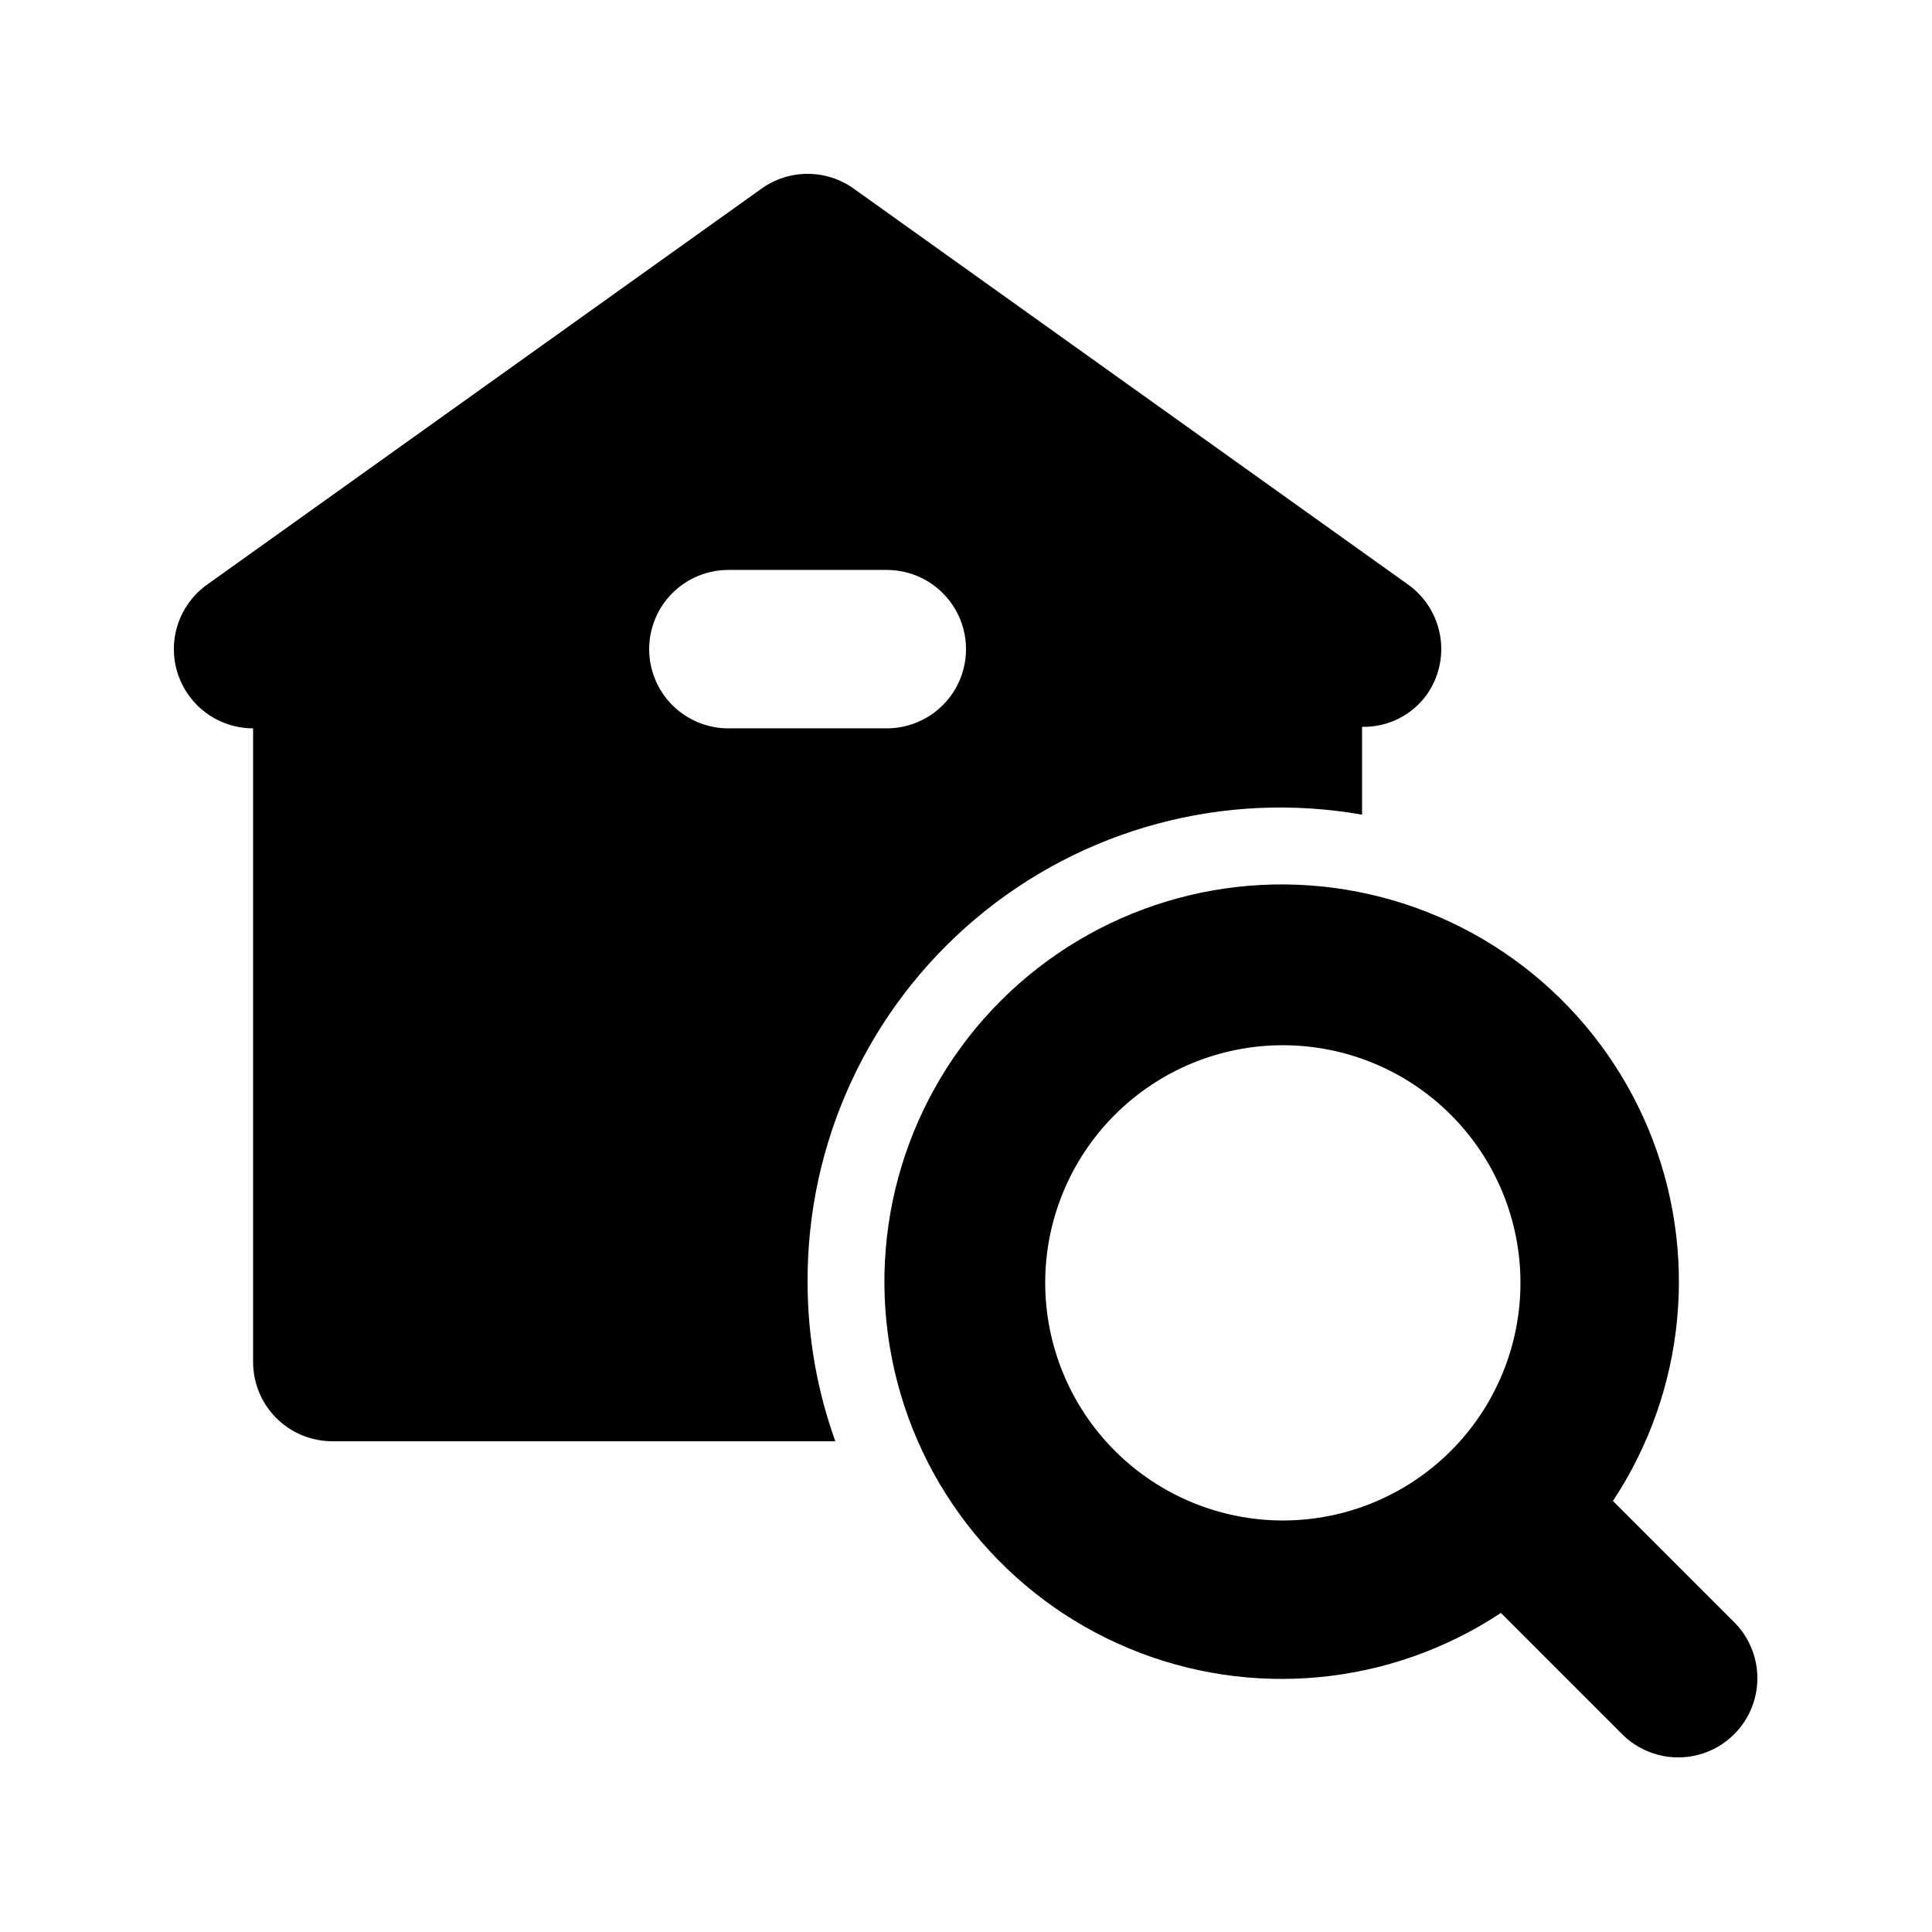
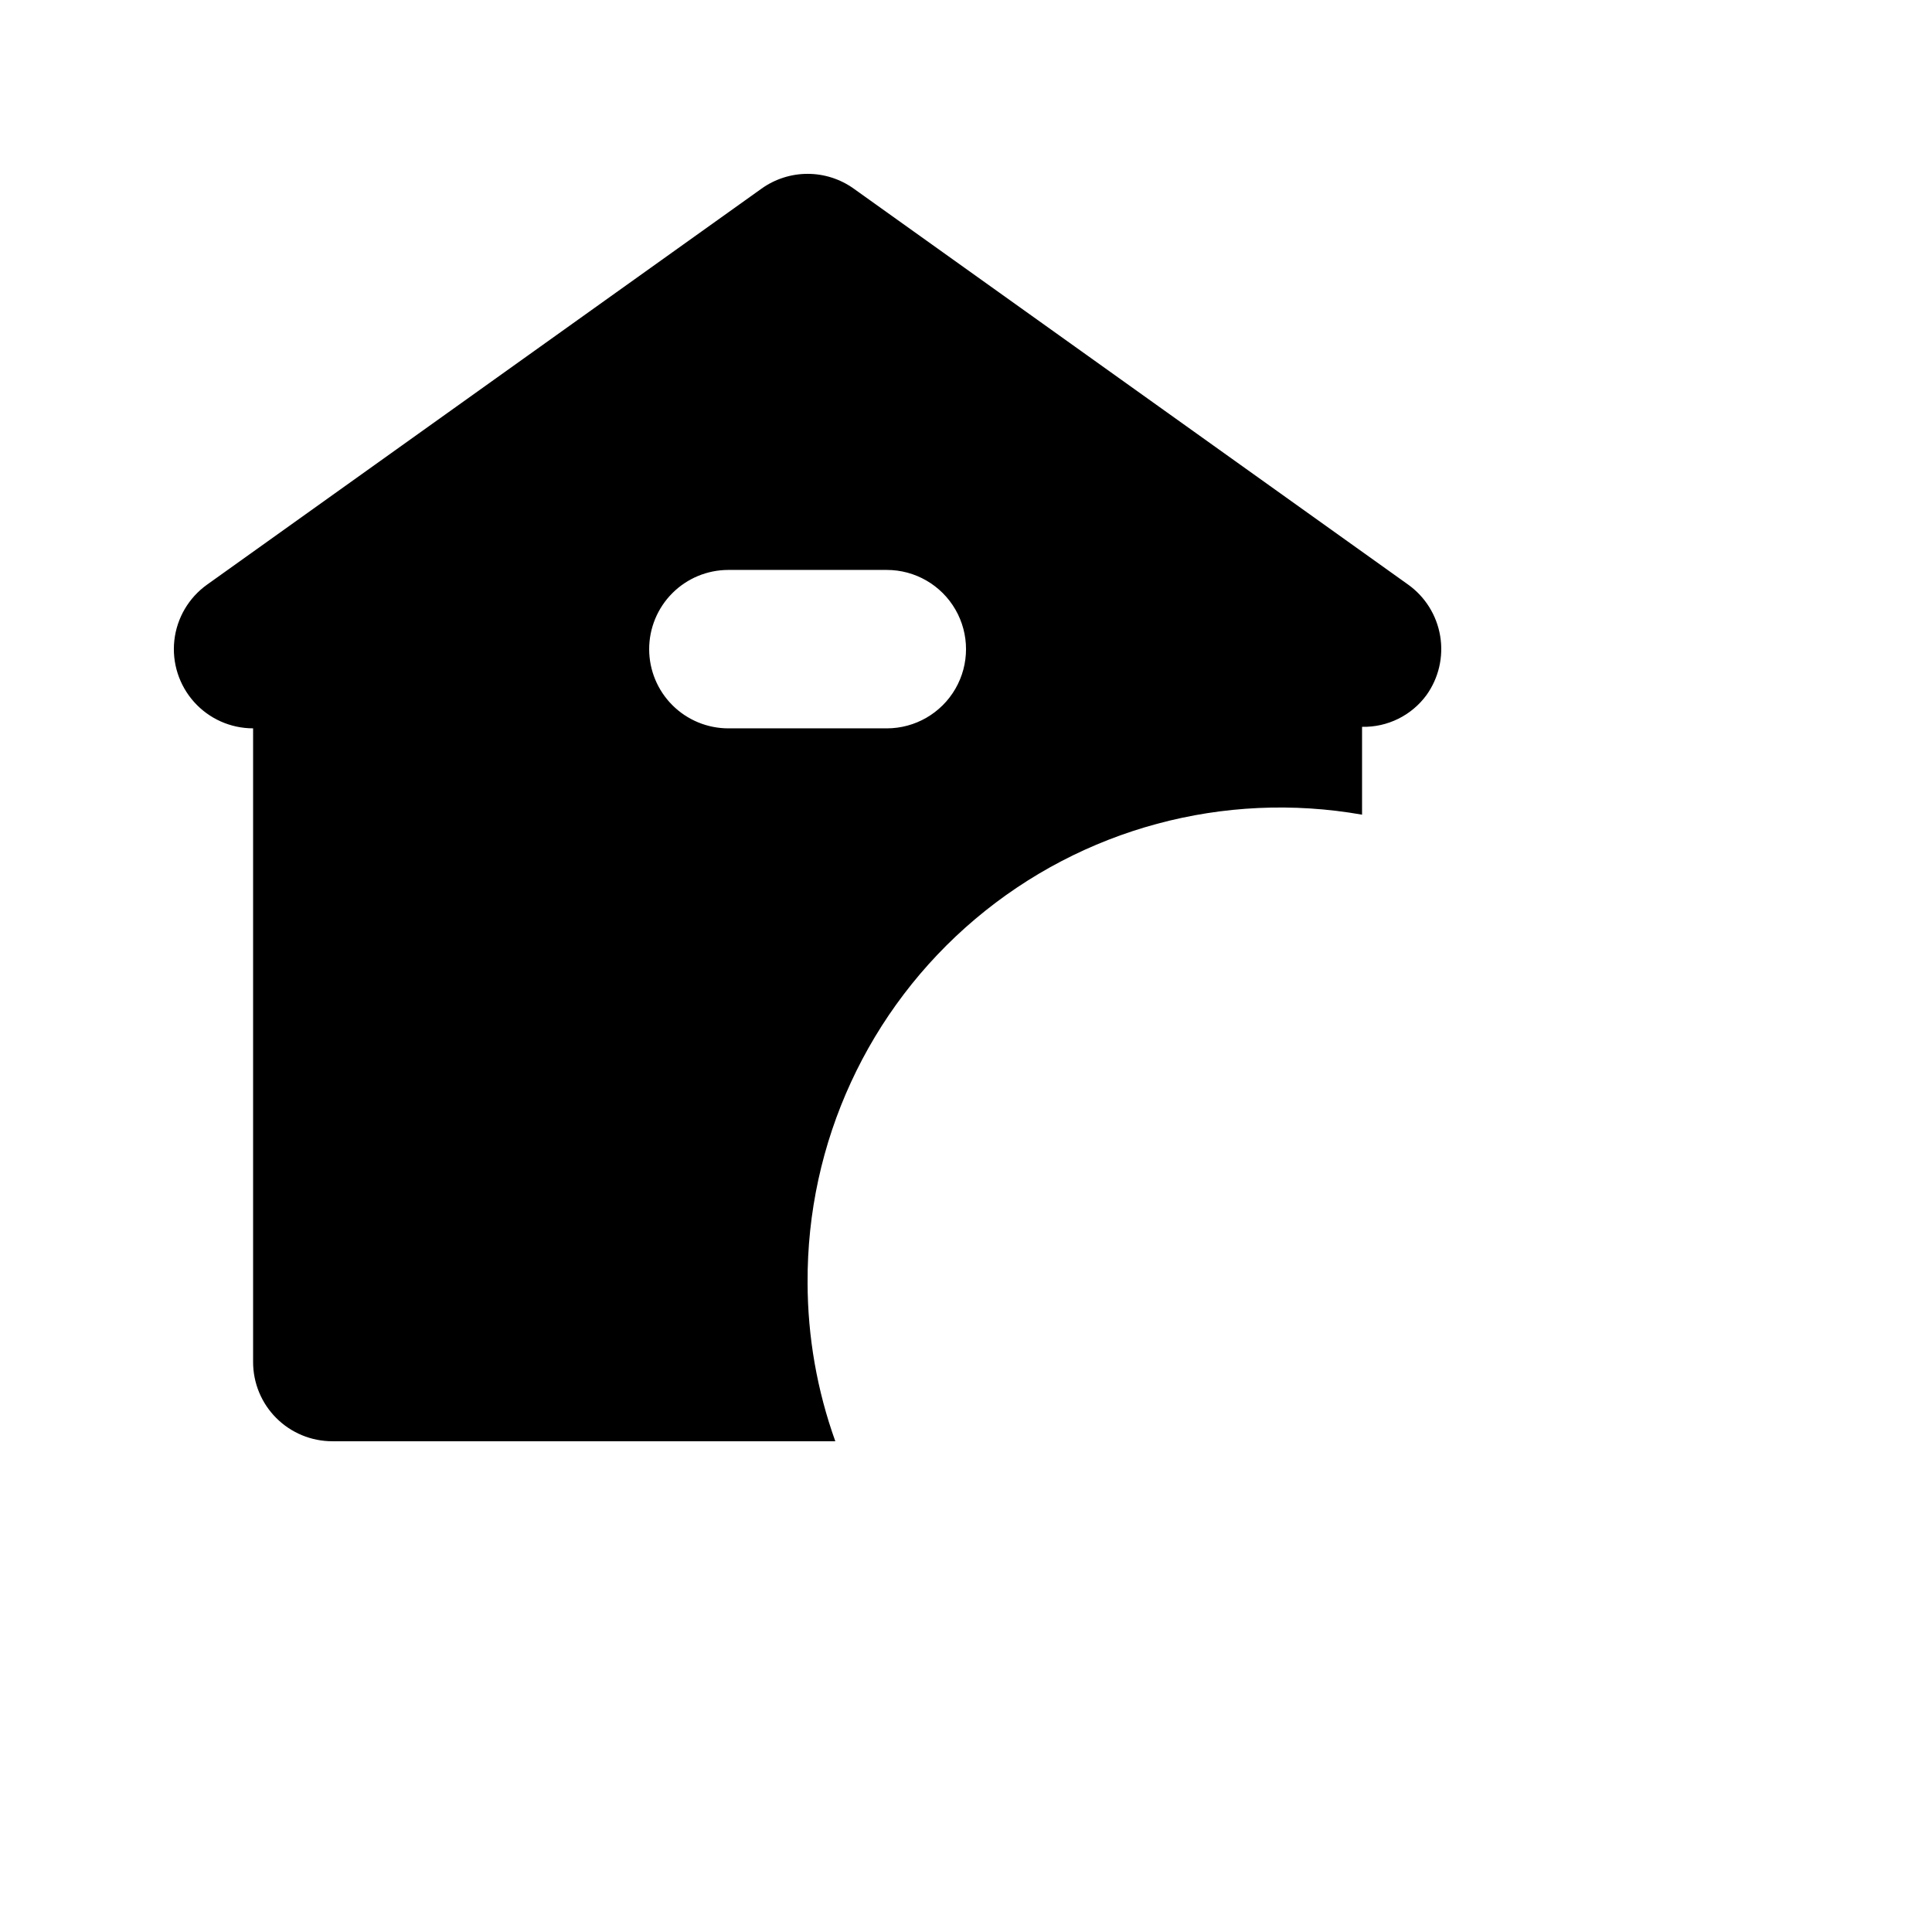
<svg xmlns="http://www.w3.org/2000/svg" fill="#000000" width="800px" height="800px" version="1.1" viewBox="144 144 512 512">
  <g>
-     <path d="m603.77 574.09-32.328-32.328c19.375-29.273 22.883-66.281 9.355-98.676-13.531-32.395-42.316-55.91-76.758-62.711-34.441-6.797-70.004 4.019-94.828 28.844-24.824 24.82-35.641 60.387-28.84 94.828 6.797 34.441 30.316 63.227 62.711 76.754 32.395 13.531 69.398 10.02 98.672-9.355l32.328 32.328c5.324 5.191 13 7.18 20.176 5.223 7.172-1.953 12.777-7.559 14.734-14.734 1.953-7.176-0.031-14.848-5.223-20.172zm-182.78-90.121c0-16.699 6.633-32.719 18.445-44.527 11.809-11.812 27.828-18.445 44.527-18.445 16.703 0 32.723 6.633 44.531 18.445 11.812 11.809 18.445 27.828 18.445 44.527 0 16.703-6.633 32.723-18.445 44.531-11.809 11.812-27.828 18.445-44.531 18.445-16.695-0.016-32.703-6.656-44.508-18.465-11.809-11.805-18.449-27.812-18.465-44.512z" />
    <path d="m358.02 483.96c-0.219-37.137 16.059-72.457 44.438-96.418s65.93-34.086 102.5-27.645v-23.281c6.727 0.152 13.102-2.988 17.078-8.414 3.238-4.531 4.543-10.16 3.625-15.652-0.914-5.492-3.973-10.398-8.504-13.633l-146.93-104.94c-3.559-2.539-7.824-3.906-12.195-3.906-4.375 0-8.641 1.367-12.199 3.906l-146.96 104.96c-4.859 3.469-8.012 8.844-8.672 14.777-0.656 5.934 1.246 11.867 5.227 16.316 3.984 4.449 9.672 6.988 15.645 6.988v167.94-0.004c0 5.57 2.211 10.91 6.148 14.844 3.938 3.938 9.277 6.148 14.844 6.148h133.3c-4.836-13.469-7.32-27.672-7.348-41.984zm-41.984-167.93c0-5.57 2.211-10.906 6.148-14.844s9.273-6.148 14.844-6.148h41.984c7.5 0 14.43 4 18.18 10.496 3.75 6.492 3.75 14.496 0 20.992-3.75 6.492-10.68 10.496-18.18 10.496h-41.984c-5.57 0-10.906-2.211-14.844-6.148s-6.148-9.277-6.148-14.844z" />
  </g>
</svg>